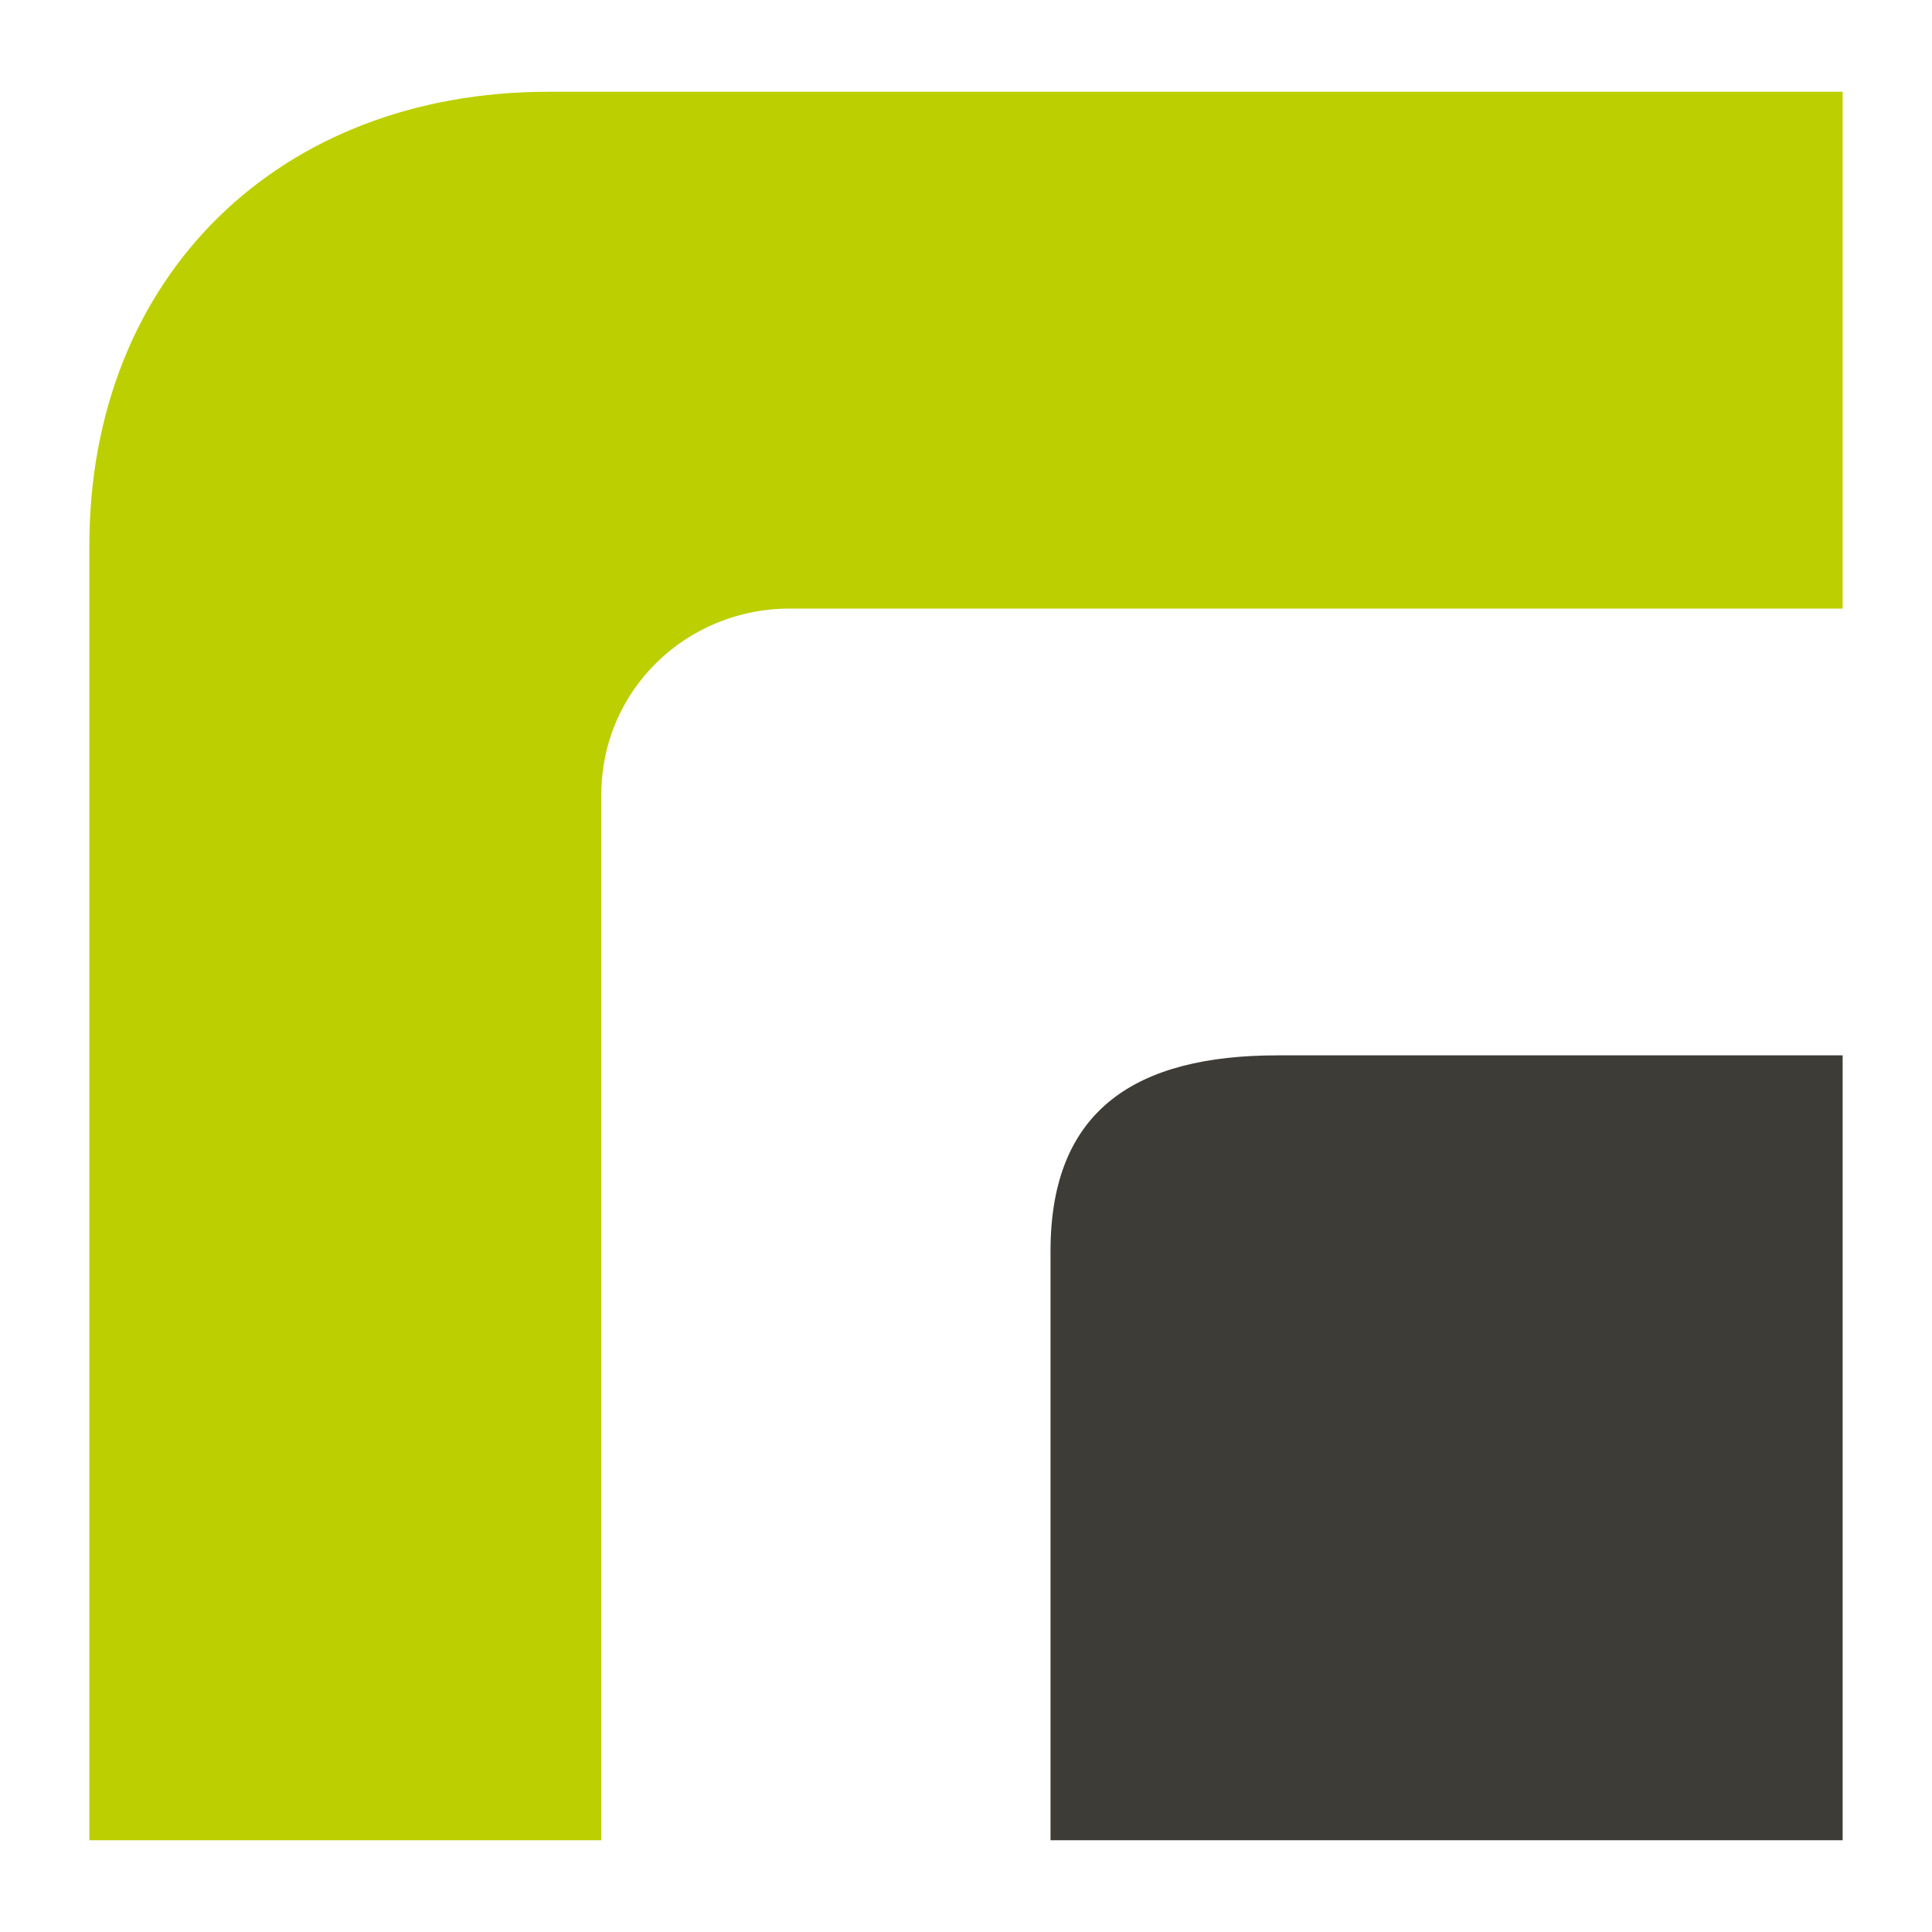
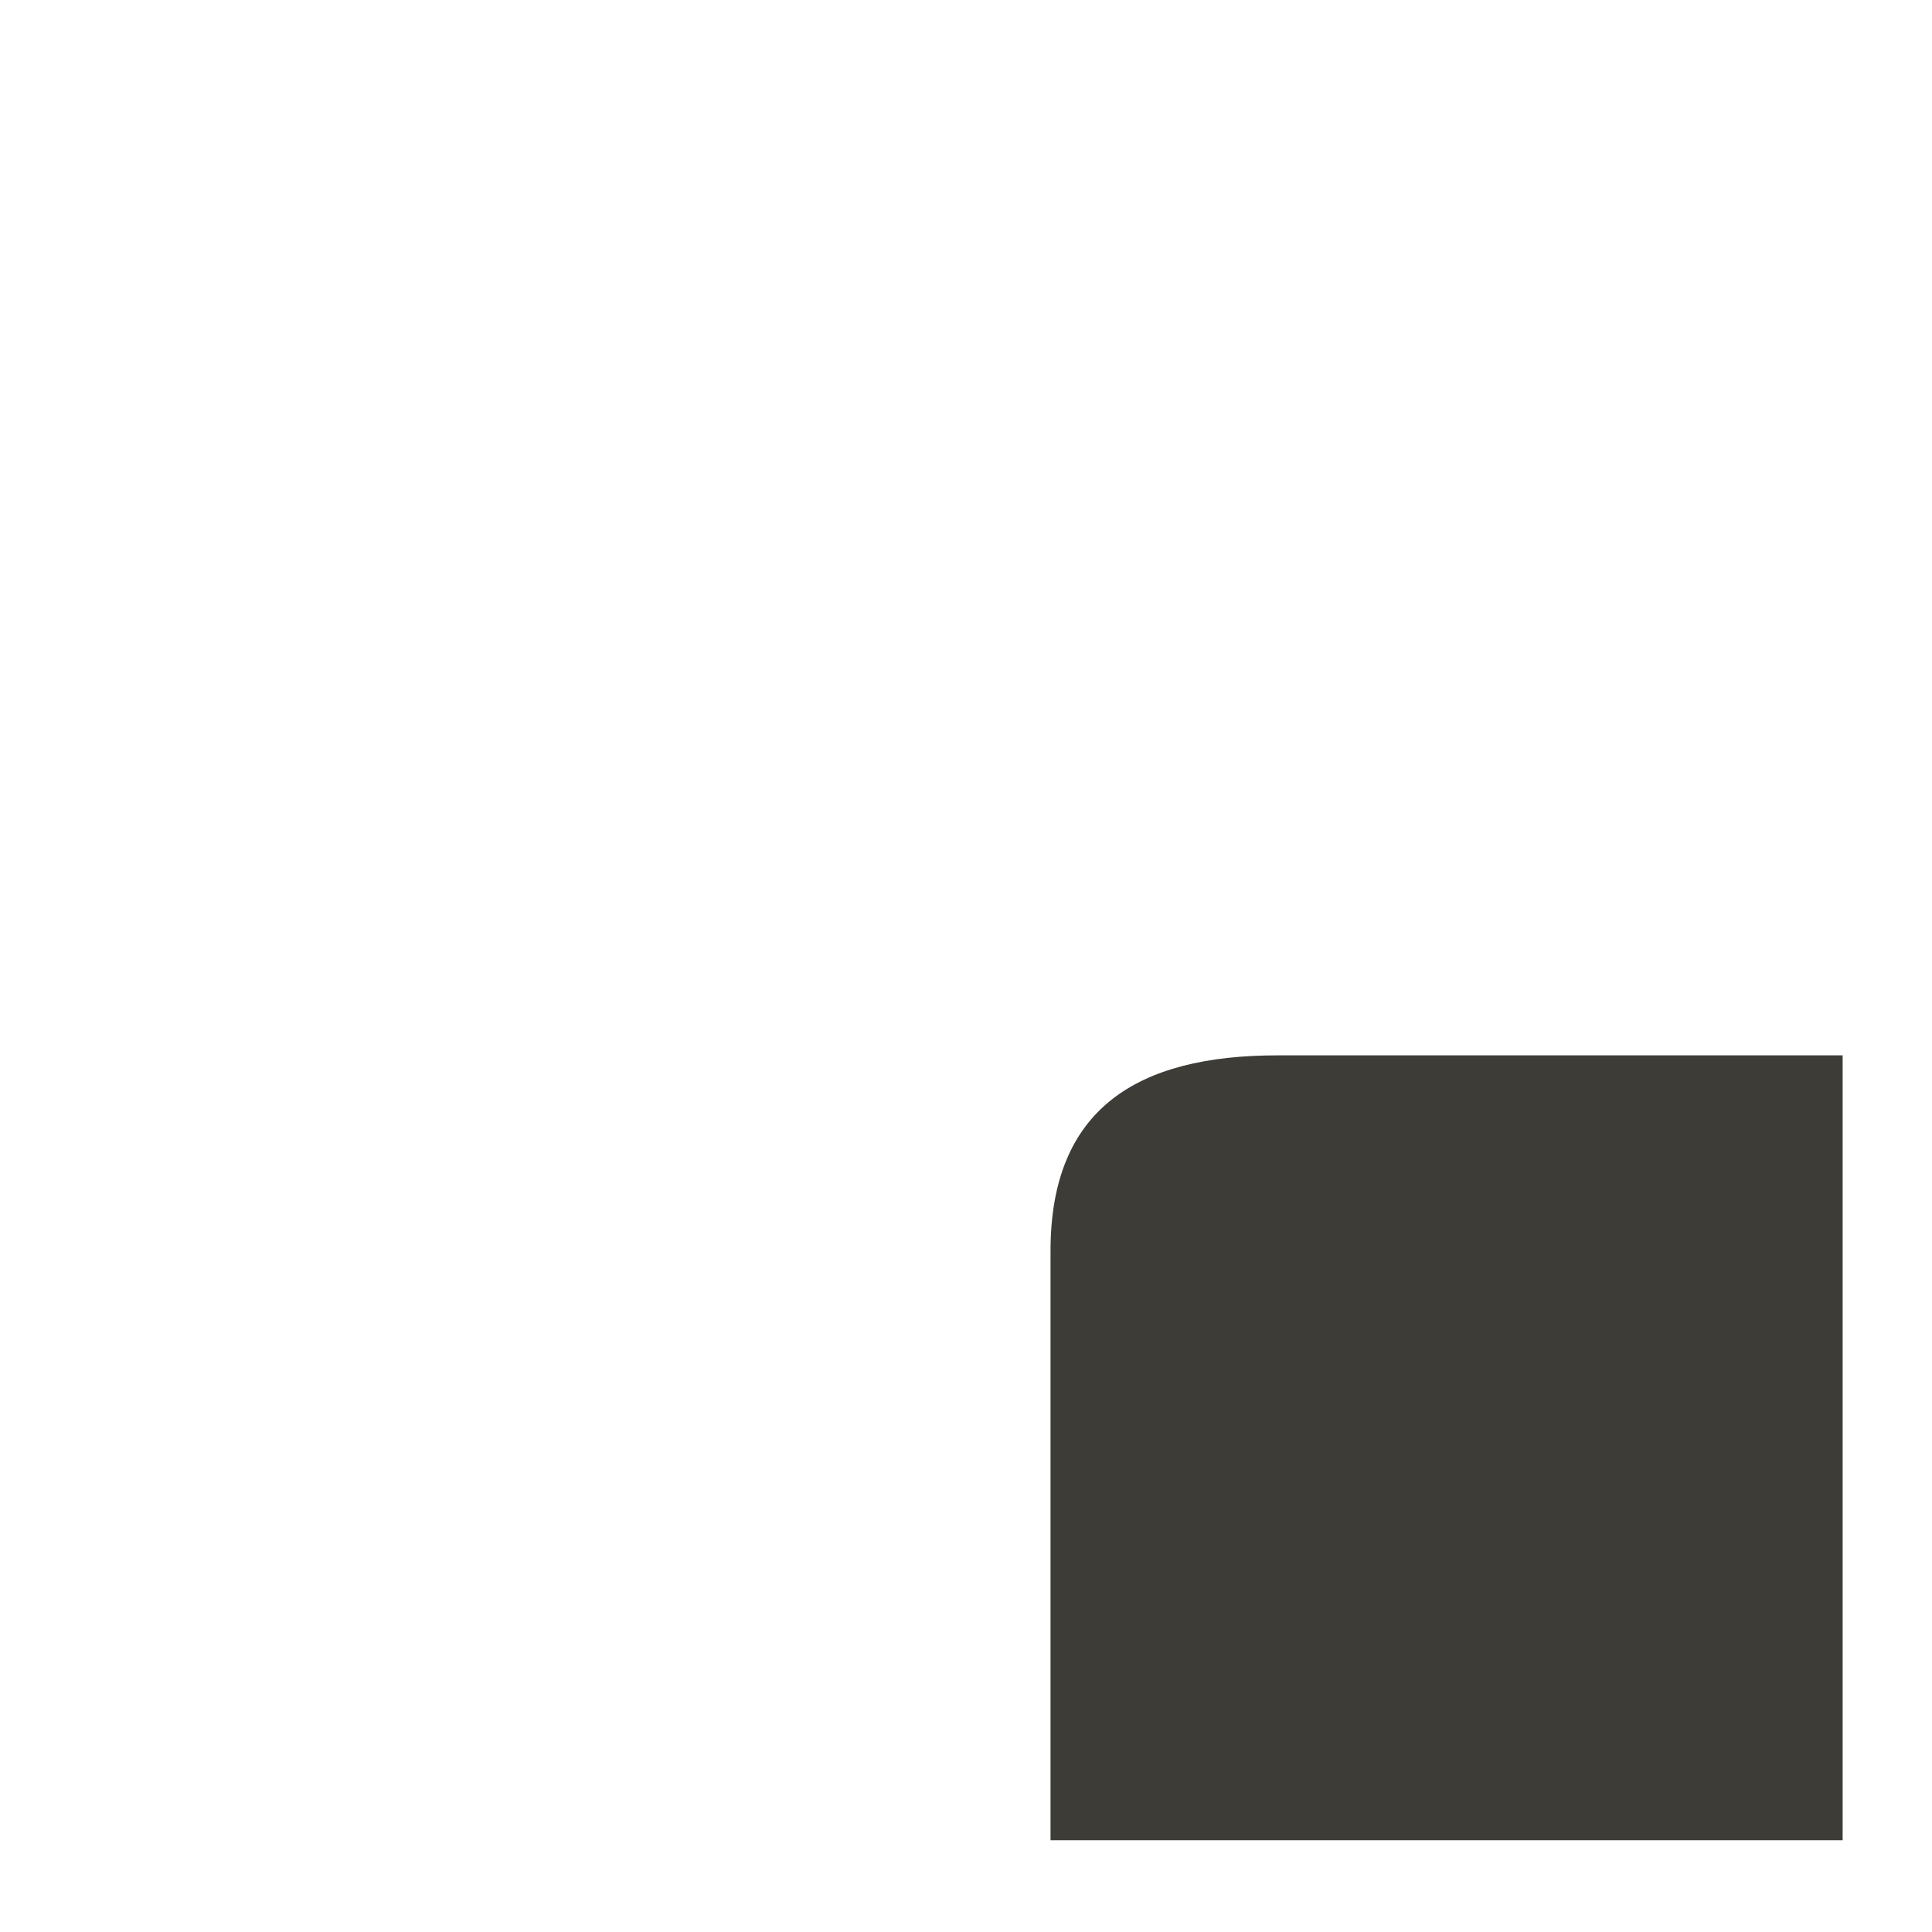
<svg xmlns="http://www.w3.org/2000/svg" enable-background="new 0 0 80 80" viewBox="0 0 80 80">
  <path d="m43.5 51.8v24.4h32.8v-32.5h-23.4c-5.8 0-9.4 2.2-9.4 8.1" fill="#3d3c37" />
-   <path d="m3.7 22.6v53.6h21.2v-43.3c0-4.3 3.5-7.7 7.8-7.7h43.6v-21.4h-53.6c-11.1 0-19 7.6-19 18.8" fill="#bccf00" />
</svg>